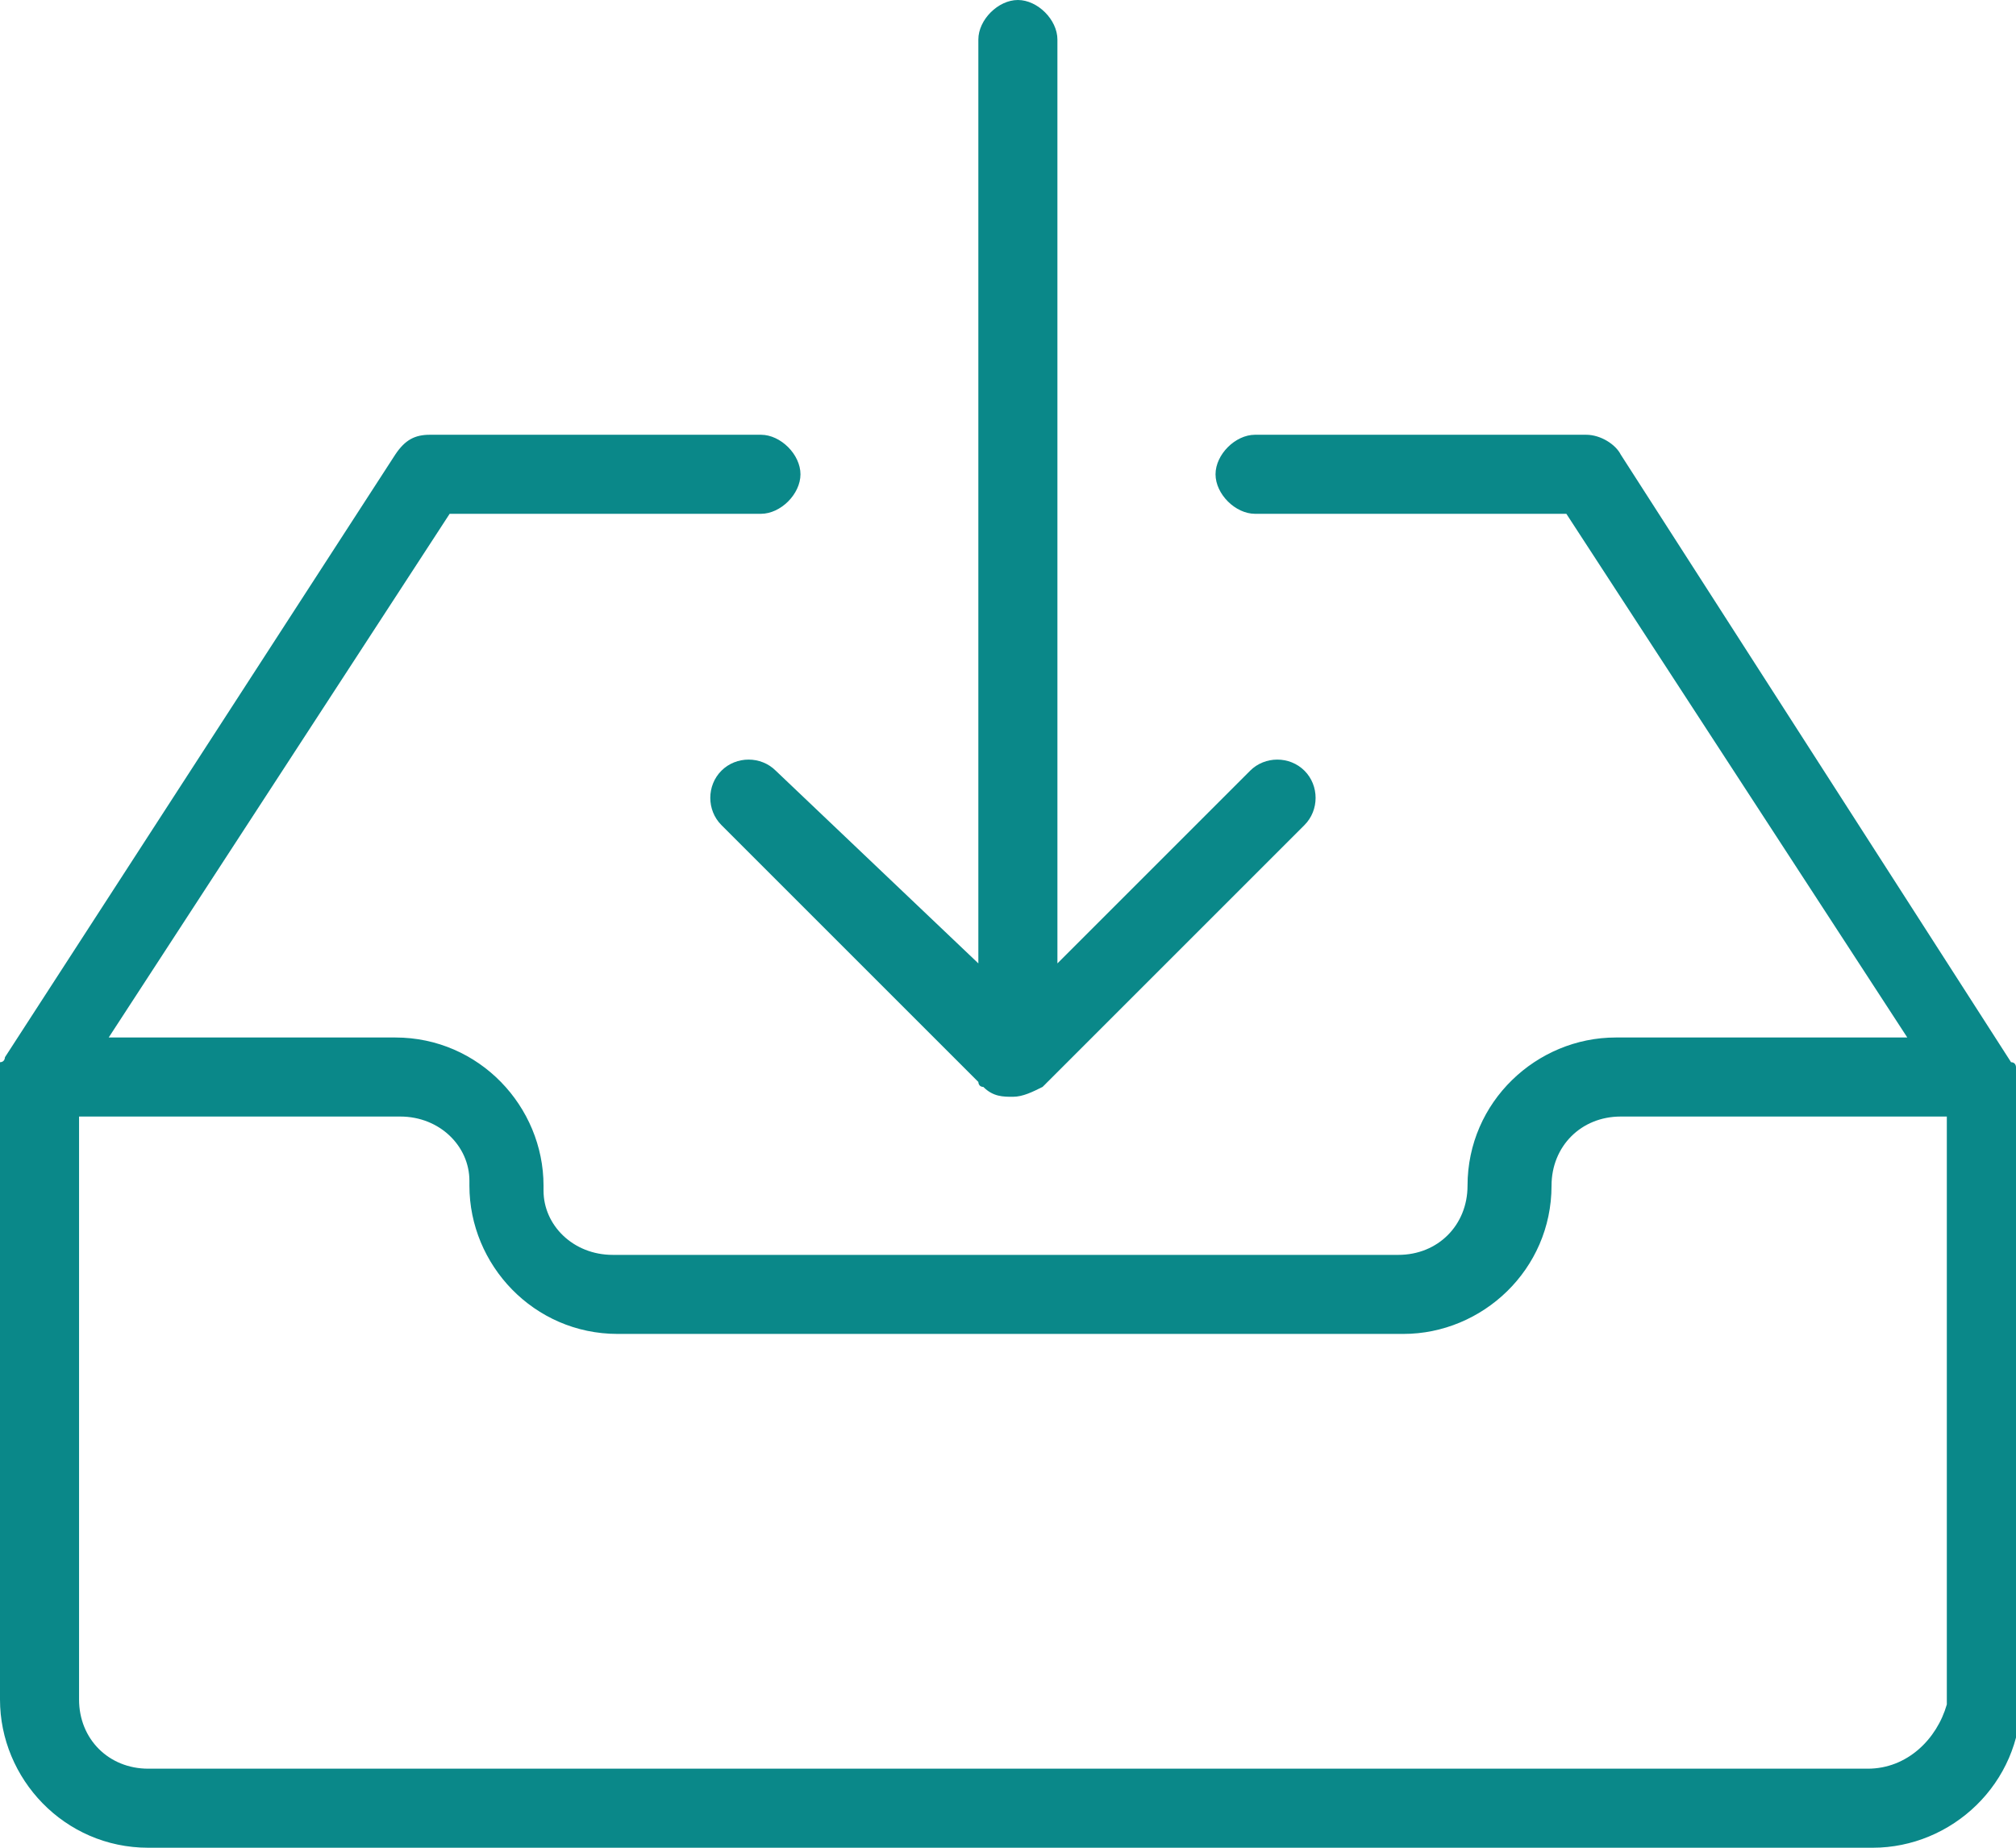
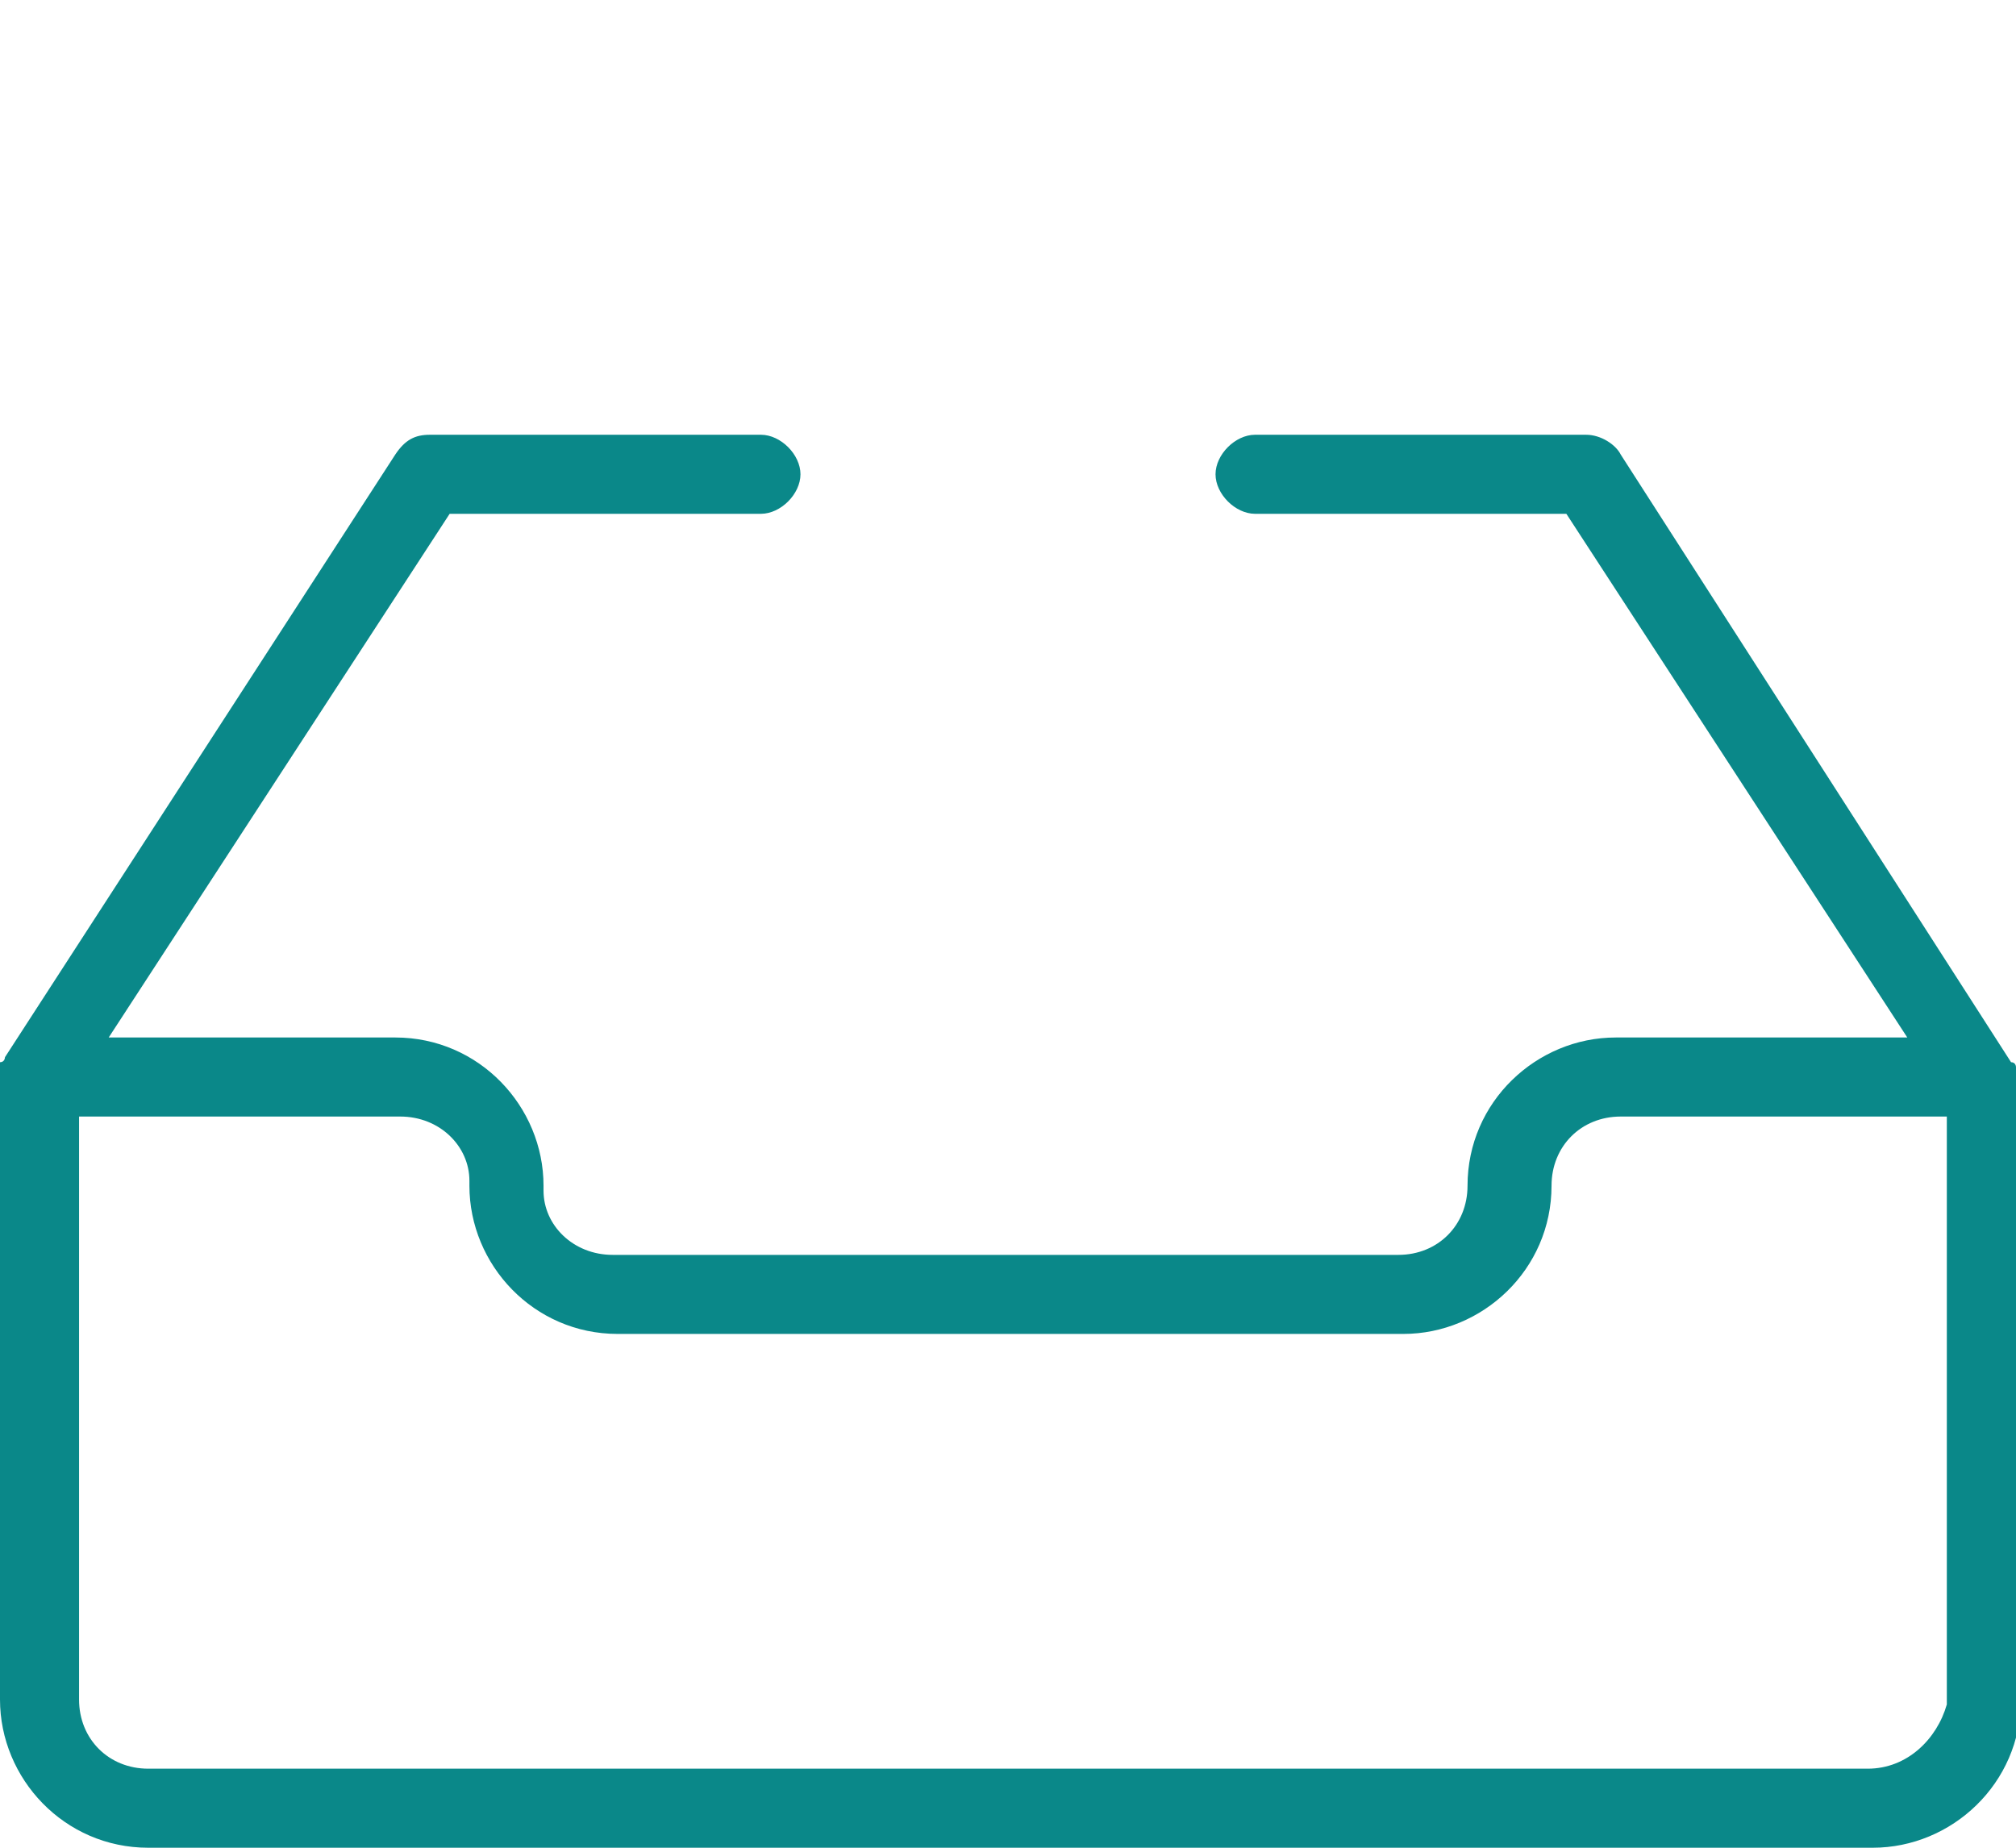
<svg xmlns="http://www.w3.org/2000/svg" version="1.1" id="Слой_1" x="0px" y="0px" viewBox="0 0 40.8 37.4" style="enable-background:new 0 0 40.8 37.4;" xml:space="preserve">
  <style type="text/css">
	.st0{fill:#0A8889;}
</style>
  <g>
    <path class="st0" d="M40.8,21.8c0,0,0-0.1,0-0.1c0,0,0,0,0,0c0,0,0-0.1,0-0.1c0,0,0,0,0,0c0,0,0-0.1-0.1-0.1L32.8,9.2   c-0.1-0.2-0.4-0.4-0.7-0.4h-6.7c-0.4,0-0.8,0.4-0.8,0.8c0,0.4,0.4,0.8,0.8,0.8h6.3L38.6,21h-5.9c-1.6,0-3,1.3-3,3v0   c0,0.8-0.6,1.4-1.4,1.4H12.4c-0.8,0-1.4-0.6-1.4-1.3c0,0,0-0.1,0-0.1c0-1.6-1.3-3-3-3H2.2l6.9-10.6h6.3c0.4,0,0.8-0.4,0.8-0.8   c0-0.4-0.4-0.8-0.8-0.8H8.7C8.4,8.8,8.2,8.9,8,9.2L0.1,21.4c0,0,0,0.1-0.1,0.1c0,0,0,0,0,0c0,0,0,0.1,0,0.1c0,0,0,0,0,0   c0,0,0,0.1,0,0.1c0,0,0,0,0,0v12.7c0,1.6,1.3,3,3,3h34.9c1.6,0,3-1.3,3-3V21.8C40.8,21.8,40.8,21.8,40.8,21.8z M37.8,35.8H3   c-0.8,0-1.4-0.6-1.4-1.4V22.6h6.5c0.8,0,1.4,0.6,1.4,1.3c0,0,0,0.1,0,0.1c0,1.6,1.3,3,3,3h15.9c1.6,0,3-1.3,3-3v0   c0-0.8,0.6-1.4,1.4-1.4h6.6v11.9C39.2,35.2,38.6,35.8,37.8,35.8z" />
-     <path class="st0" d="M15.7,15.6c-0.3-0.3-0.8-0.3-1.1,0c-0.3,0.3-0.3,0.8,0,1.1l5.2,5.2c0,0,0,0.1,0.1,0.1c0.2,0.2,0.4,0.2,0.6,0.2   c0,0,0,0,0,0c0,0,0,0,0,0c0.2,0,0.4-0.1,0.6-0.2c0,0,0,0,0.1-0.1l5.2-5.2c0.3-0.3,0.3-0.8,0-1.1c-0.3-0.3-0.8-0.3-1.1,0l-3.9,3.9   V0.8c0-0.4-0.4-0.8-0.8-0.8c-0.4,0-0.8,0.4-0.8,0.8v18.7L15.7,15.6z" />
  </g>
</svg>